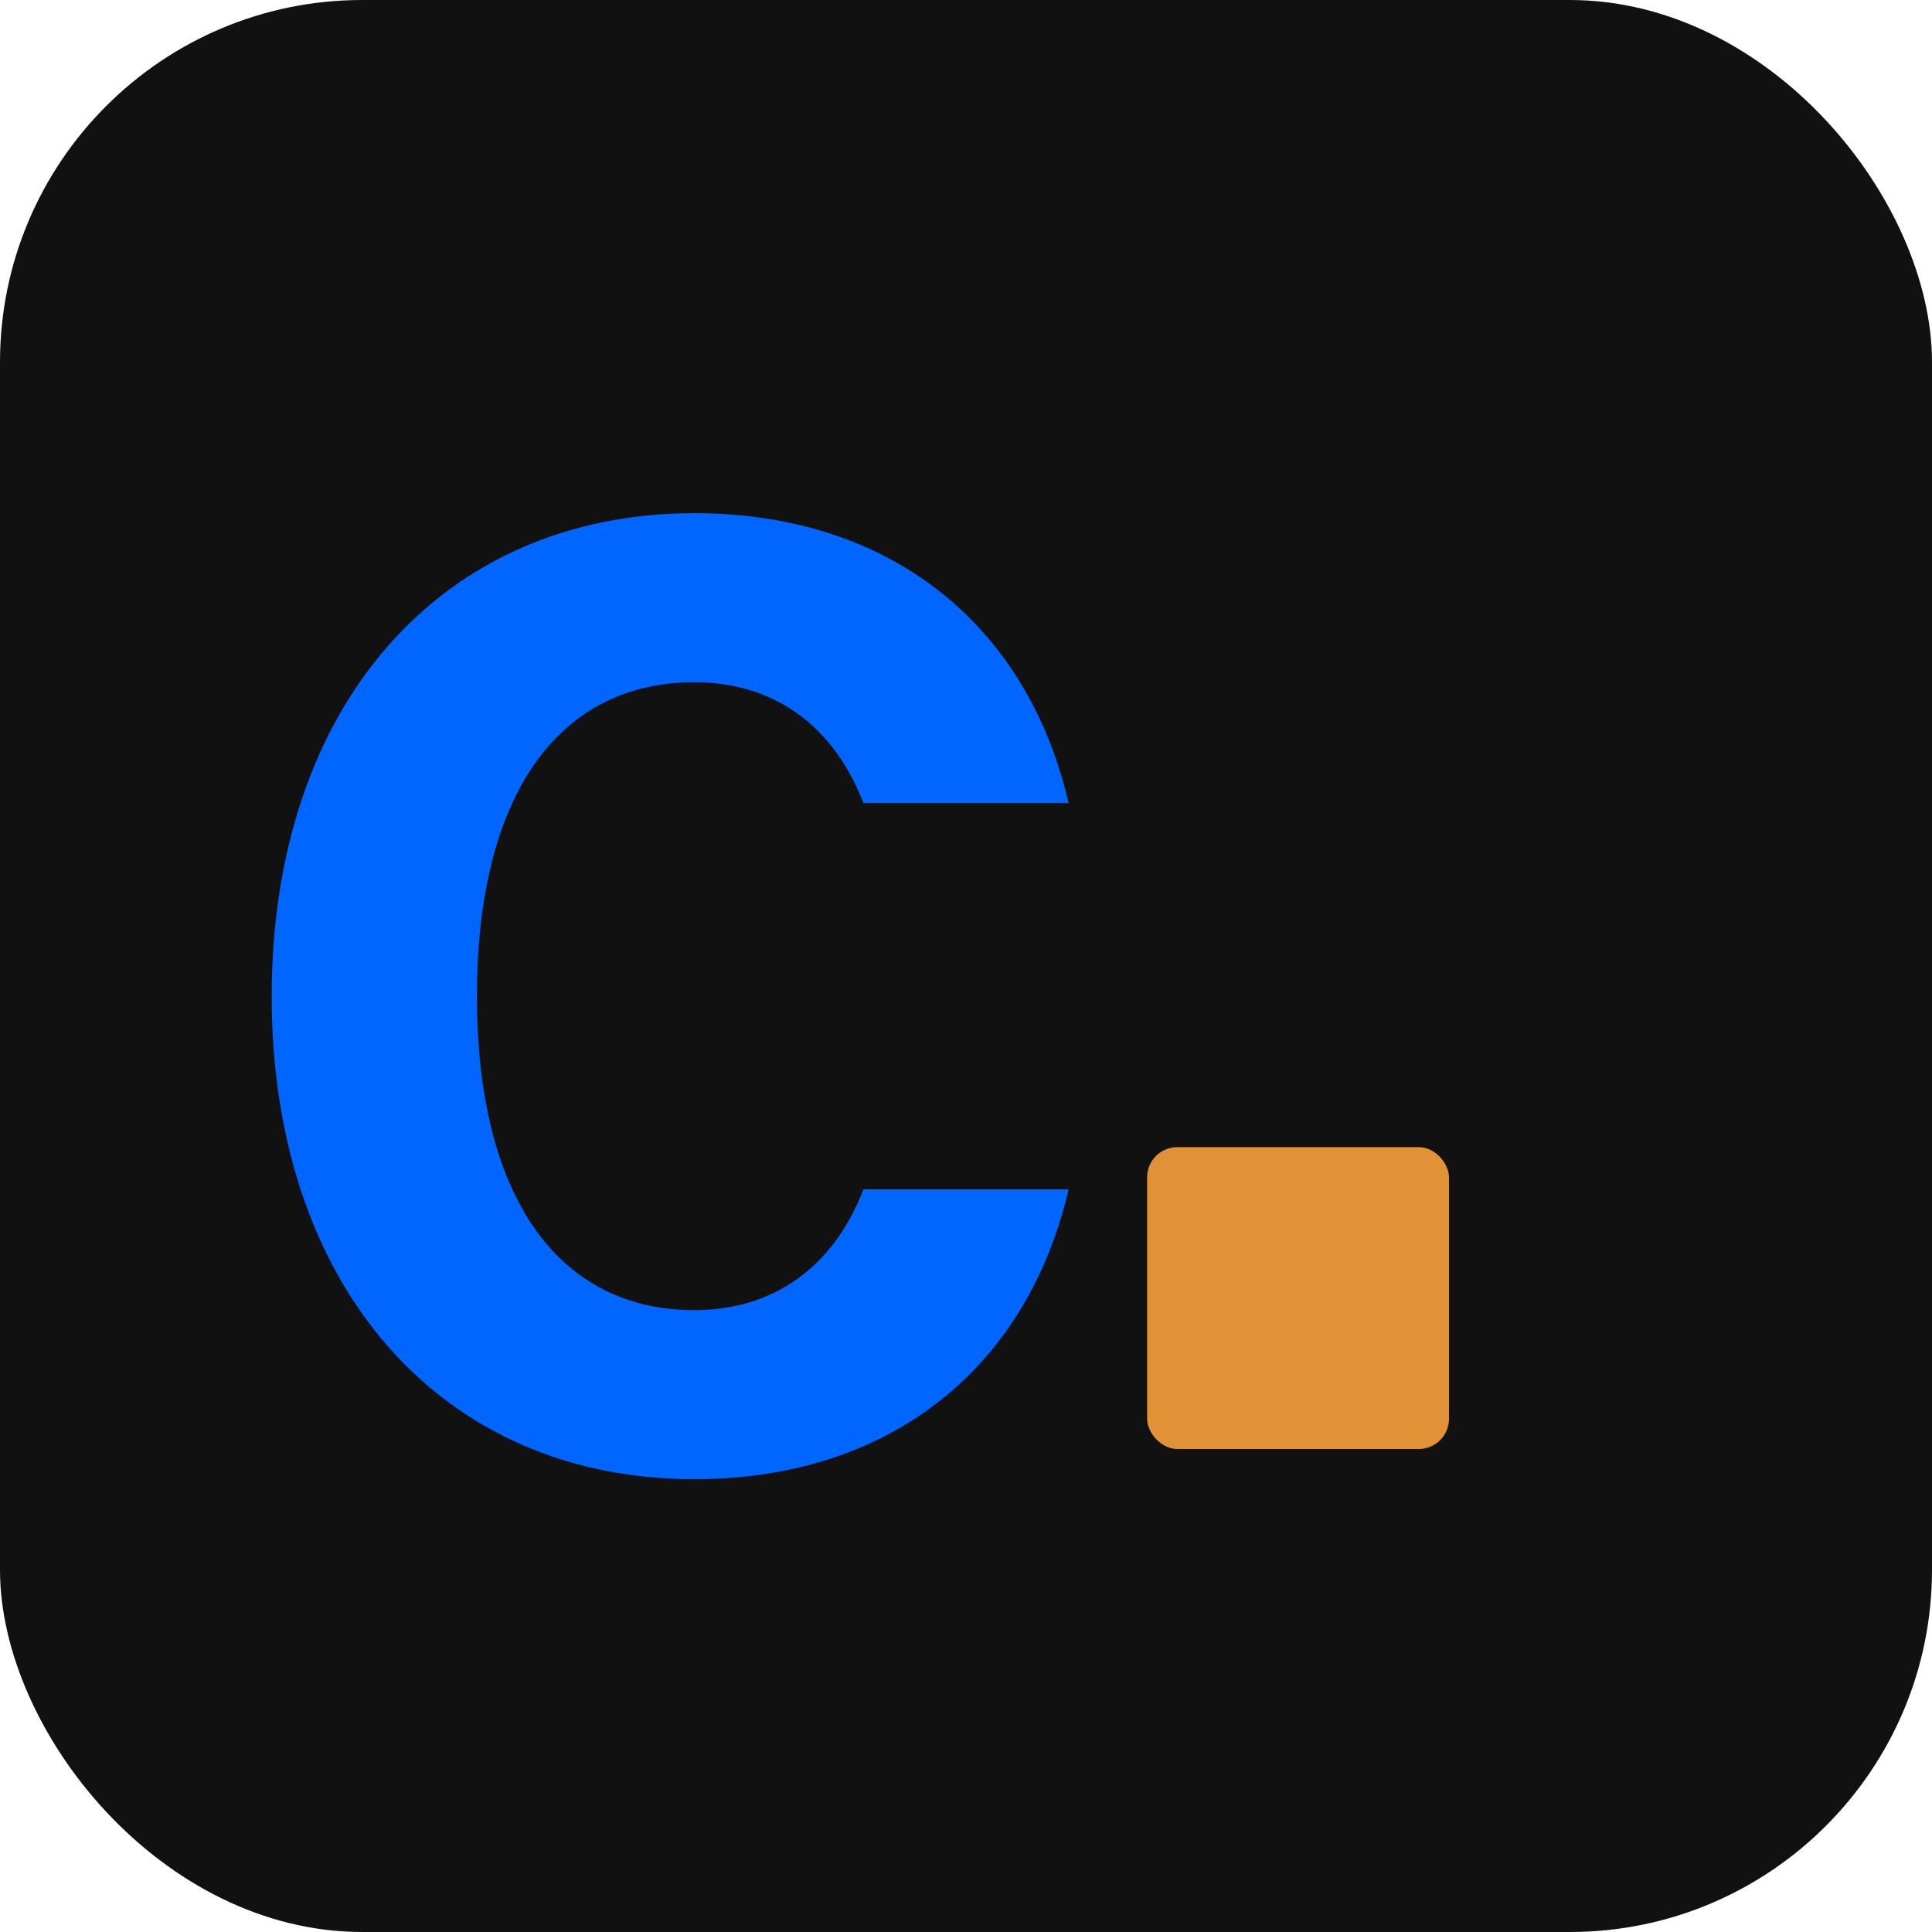
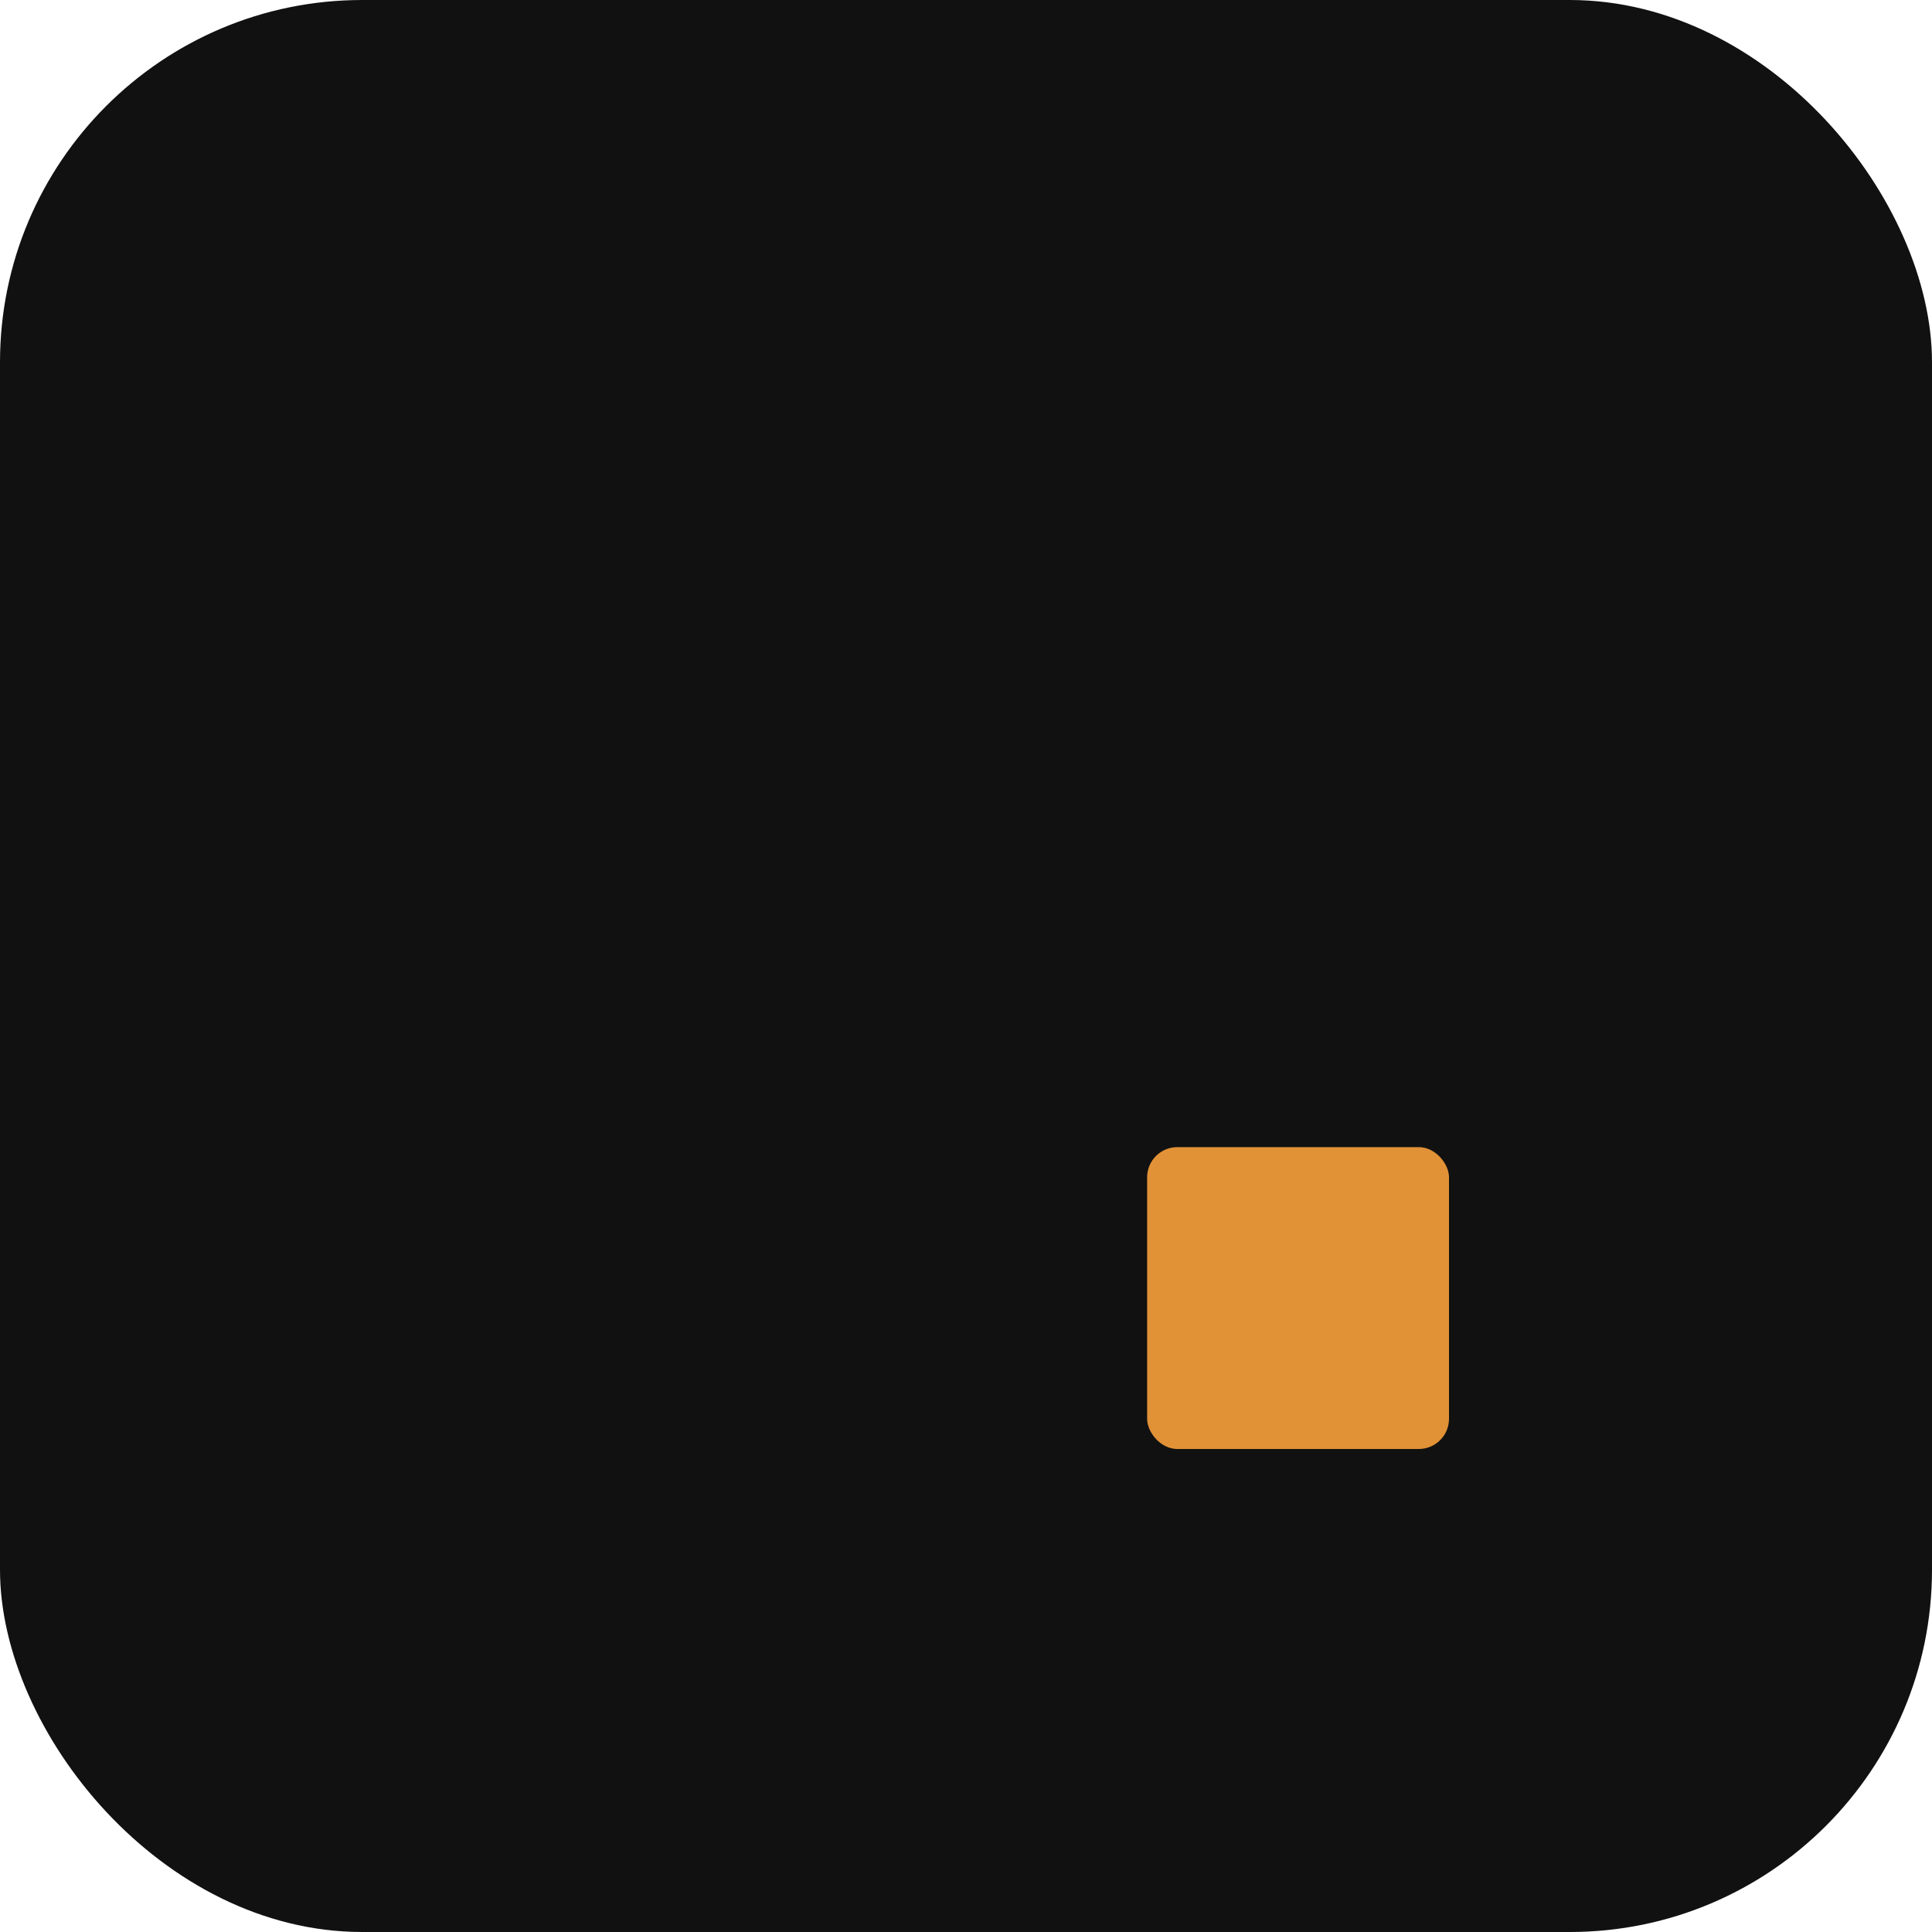
<svg xmlns="http://www.w3.org/2000/svg" viewBox="0 0 32 32" fill="none">
  <rect width="32" height="32" rx="6" fill="#111" />
-   <path d="M11.5 24.5c-4.2 0-7-3.2-7-8s2.8-8 7-8c3.2 0 5.5 1.8 6.2 4.8h-3.4c-.5-1.3-1.5-2-2.8-2-2.2 0-3.6 1.8-3.6 5.2s1.4 5.2 3.6 5.2c1.3 0 2.3-.7 2.8-2h3.4c-.7 3-3 4.8-6.2 4.8z" fill="#0066ff" />
  <rect x="19" y="19" width="5" height="5" rx="0.5" fill="#e19136" />
</svg>